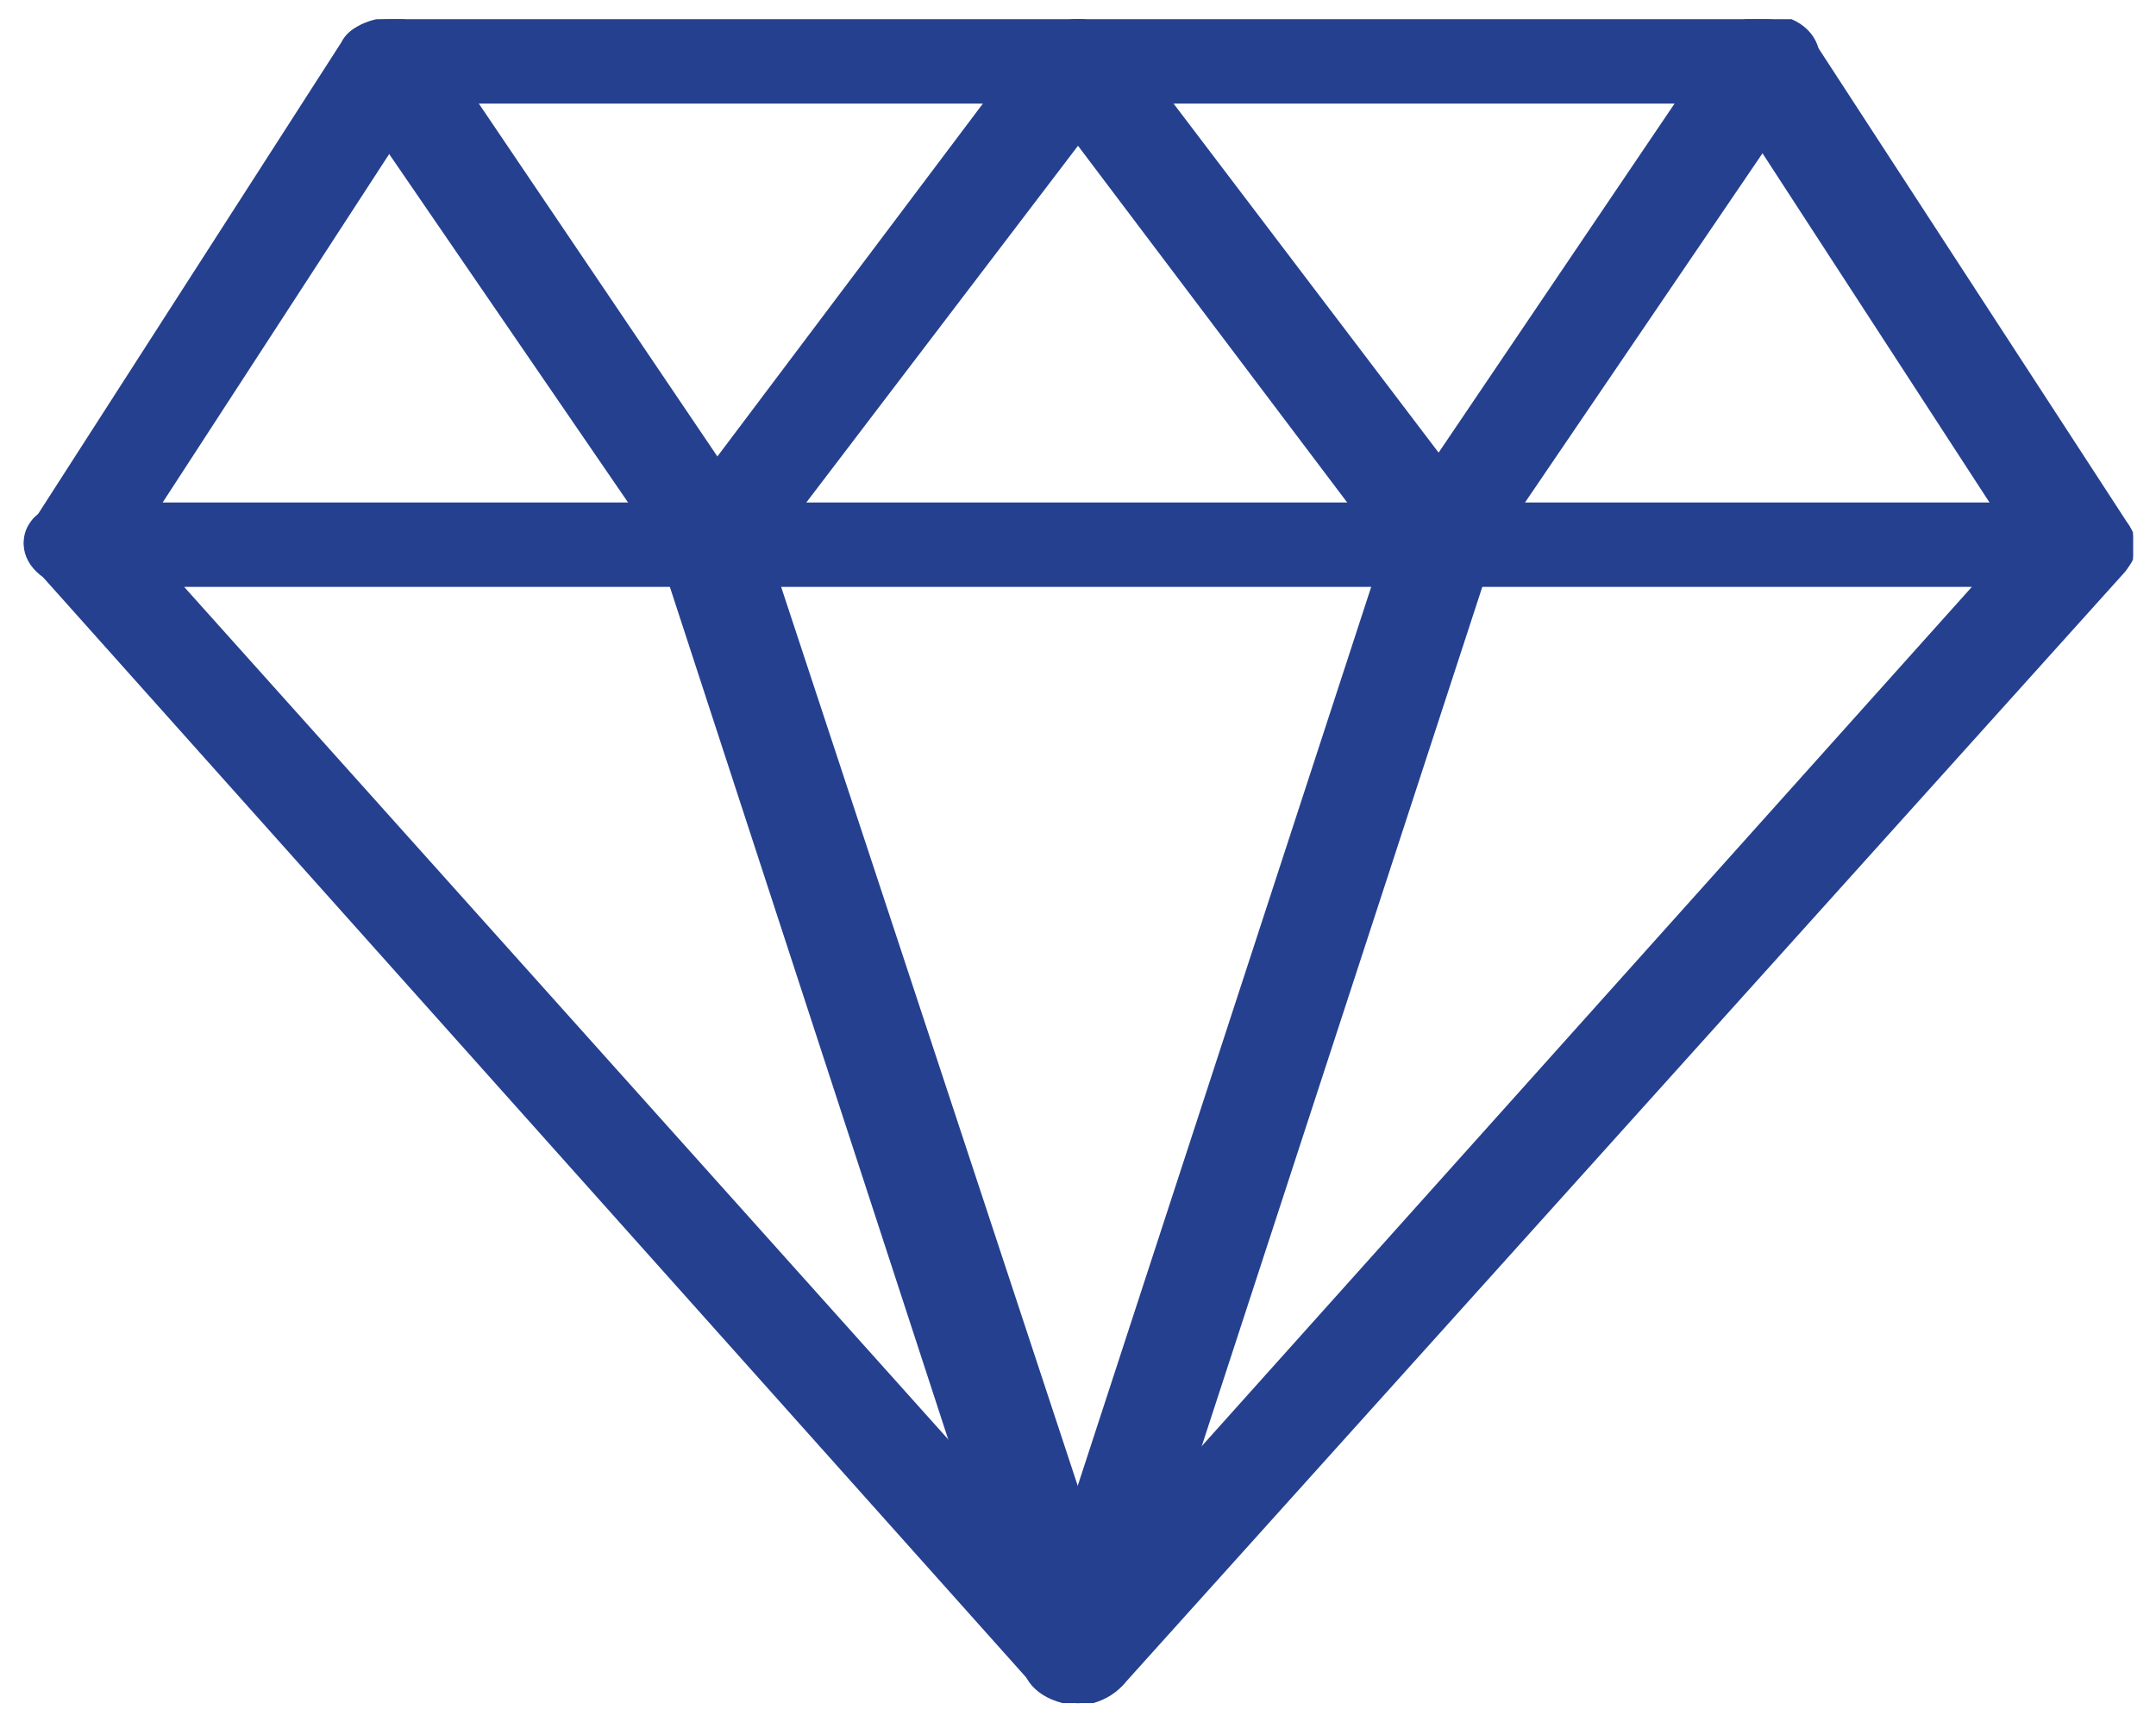
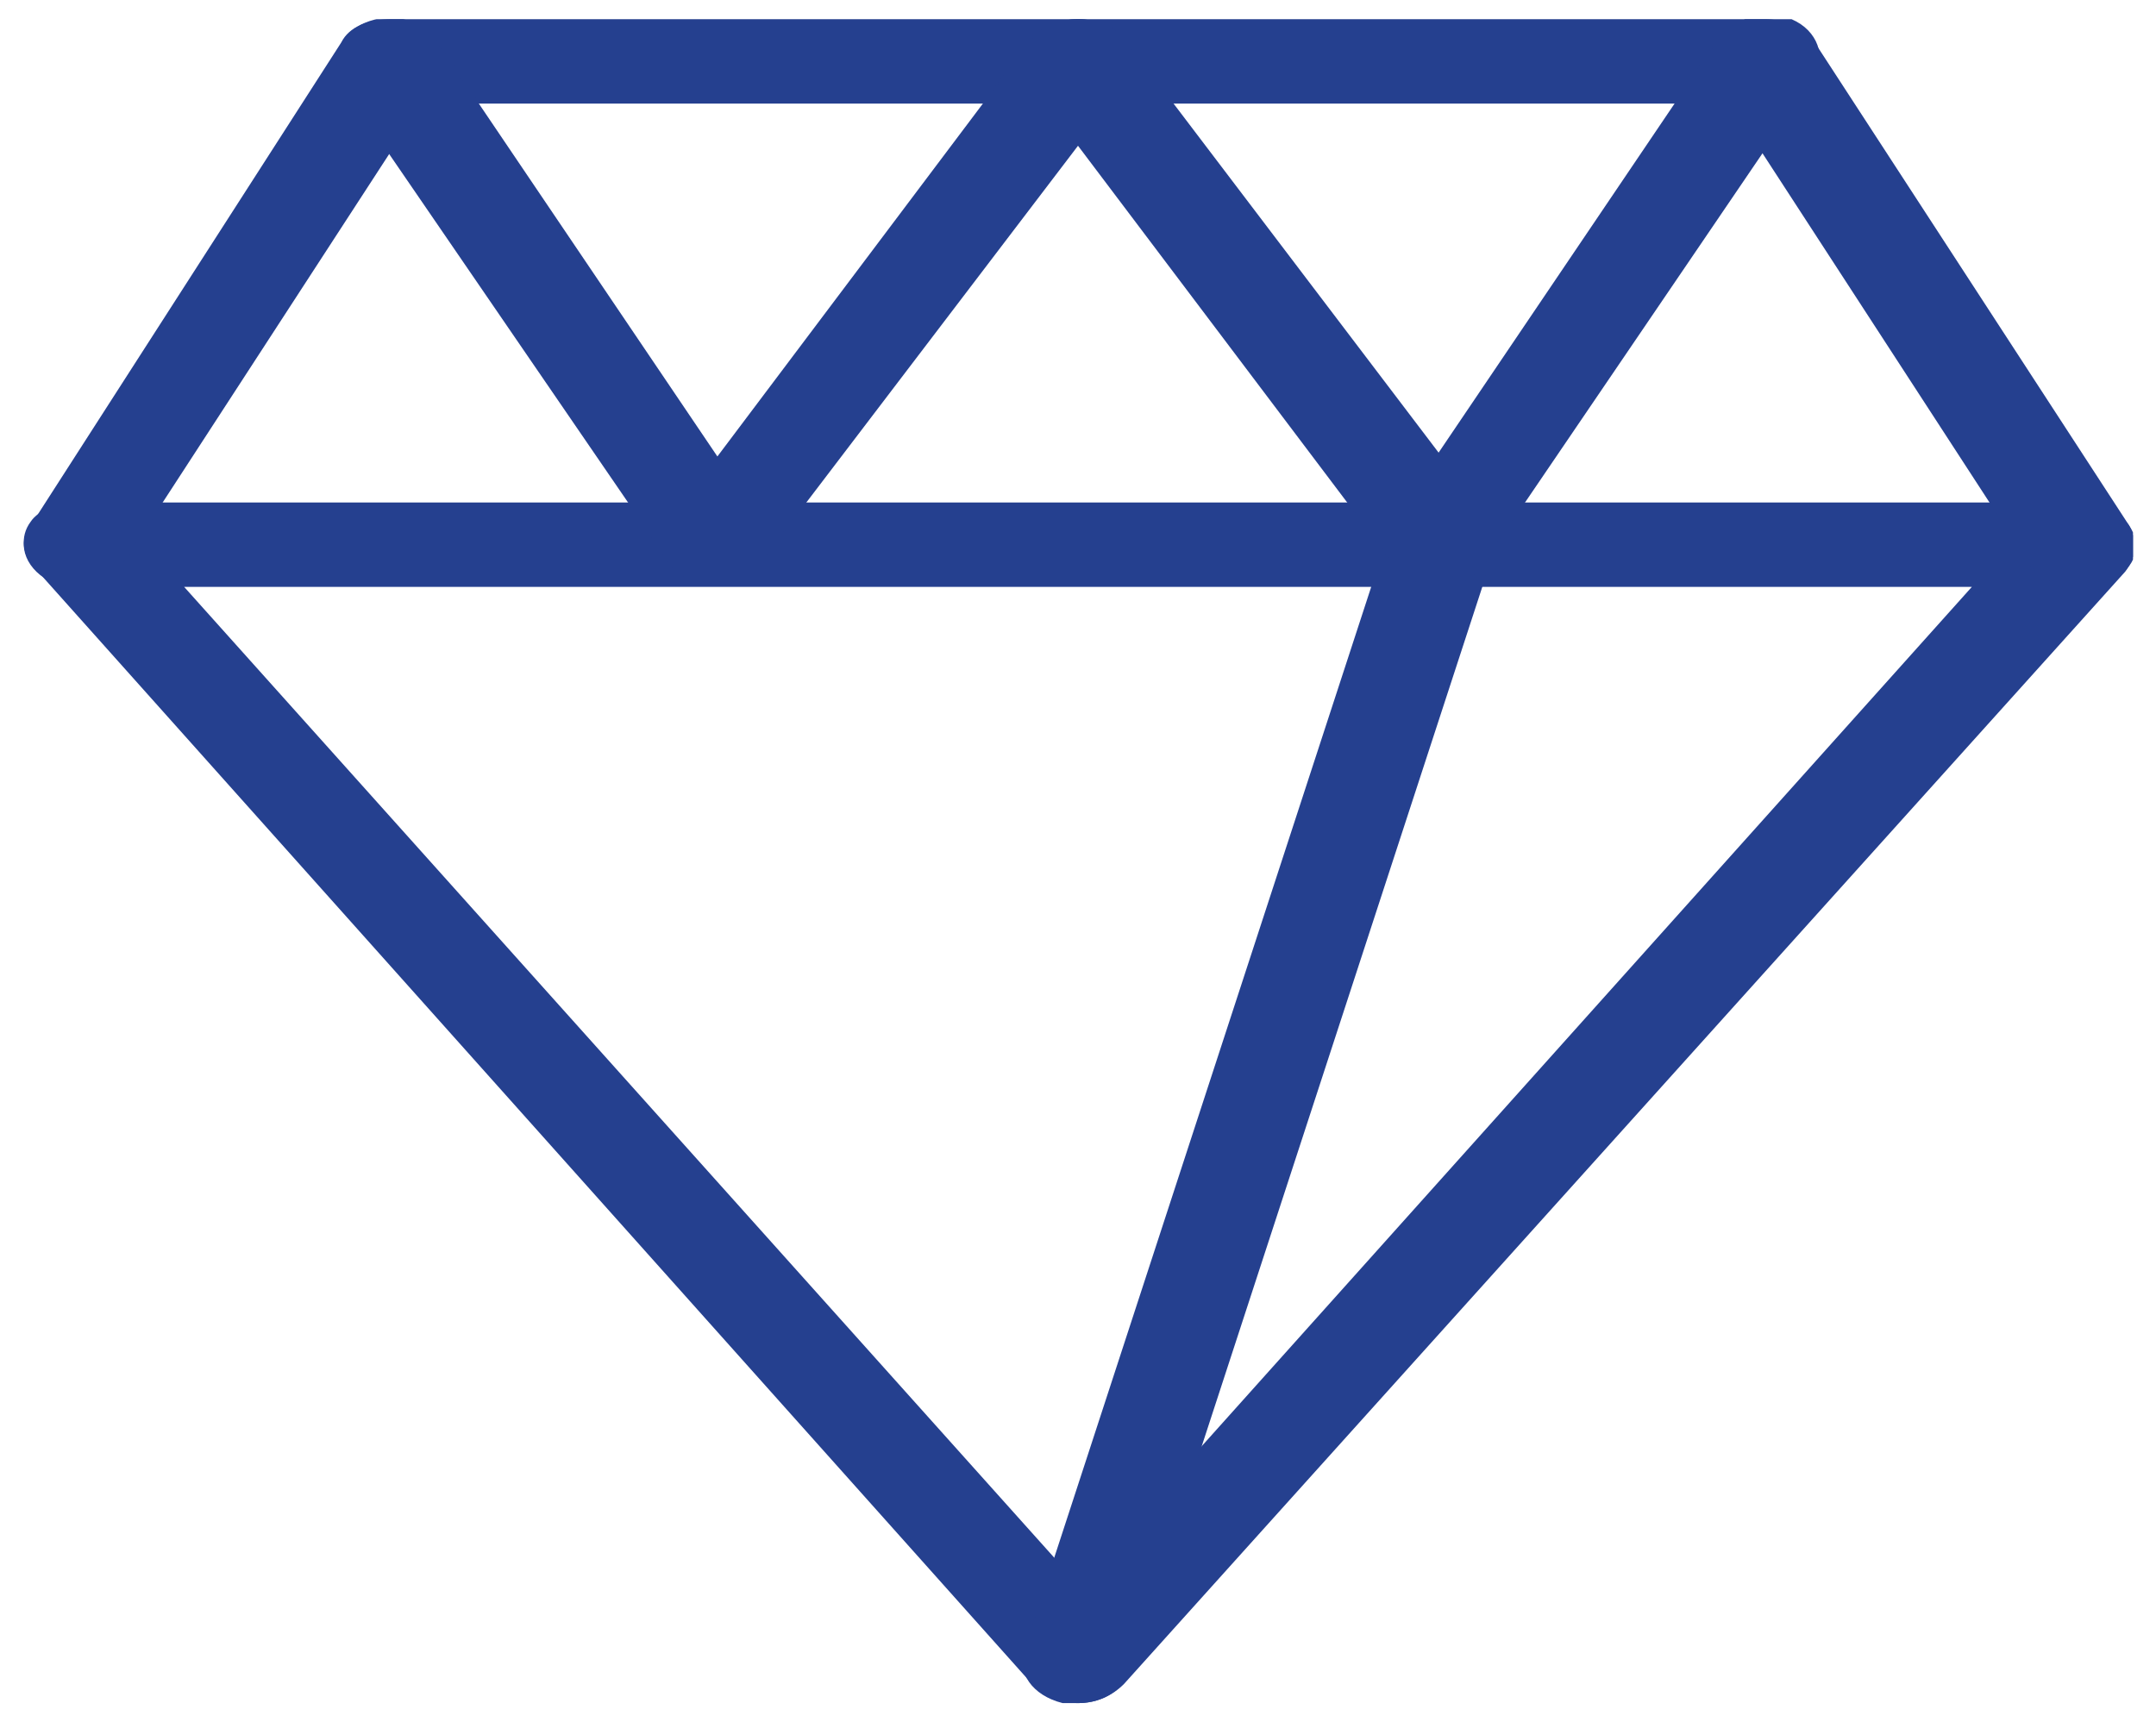
<svg xmlns="http://www.w3.org/2000/svg" xmlns:xlink="http://www.w3.org/1999/xlink" version="1.1" id="Layer_1" x="0px" y="0px" viewBox="0 0 56.2 44.9" style="enable-background:new 0 0 56.2 44.9;" xml:space="preserve">
  <style type="text/css">
	.st0{clip-path:url(#SVGID_00000124866393528430351750000005012440384961684890_);fill:#25408F;}
</style>
  <g>
    <defs>
      <rect id="SVGID_1_" x="0.6" y="0.5" width="55" height="43.9" />
    </defs>
    <clipPath id="SVGID_00000023239302781719567170000003873171746342150075_">
      <use xlink:href="#SVGID_1_" style="overflow:visible;" />
    </clipPath>
    <path style="clip-path:url(#SVGID_00000023239302781719567170000003873171746342150075_);fill:#25408F;" d="M4.8,15.3l23.3,26   l23.3-26H4.8z M28.1,44.4c-0.5,0-0.9-0.2-1.2-0.5L0.9,14.8c-0.3-0.3-0.4-0.8-0.1-1.2C1,13.3,1.5,13.1,2,13.1h52.2   c0.5,0,1,0.2,1.3,0.6c0.2,0.4,0.2,0.8-0.1,1.2L29.3,43.9C29,44.2,28.6,44.4,28.1,44.4" />
    <path style="clip-path:url(#SVGID_00000023239302781719567170000003873171746342150075_);fill:#25408F;" d="M2,15.3   c-0.2,0-0.4,0-0.6-0.1c-0.7-0.3-1-1-0.6-1.5L8.9,1.1c0.2-0.4,0.7-0.6,1.3-0.6h17.9c0.8,0,1.4,0.5,1.4,1.1c0,0.6-0.6,1.1-1.4,1.1H11   l-7.8,12C3,15.1,2.5,15.3,2,15.3" />
    <path style="clip-path:url(#SVGID_00000023239302781719567170000003873171746342150075_);fill:#25408F;" d="M54.2,15.3   c-0.5,0-1-0.2-1.3-0.6l-7.8-12H28.1c-0.8,0-1.4-0.5-1.4-1.1c0-0.6,0.6-1.1,1.4-1.1h17.9c0.5,0,1,0.2,1.3,0.6l8.2,12.6   c0.4,0.6,0.1,1.2-0.6,1.5C54.6,15.3,54.4,15.3,54.2,15.3" />
-     <path style="clip-path:url(#SVGID_00000023239302781719567170000003873171746342150075_);fill:#25408F;" d="M28.1,44.4   c-0.6,0-1.2-0.3-1.4-0.8l-9.5-29.1c-0.2-0.6,0.3-1.2,1-1.4c0.8-0.2,1.5,0.2,1.7,0.8L29.5,43c0.2,0.6-0.3,1.2-1,1.4   C28.4,44.4,28.2,44.4,28.1,44.4" />
    <path style="clip-path:url(#SVGID_00000023239302781719567170000003873171746342150075_);fill:#25408F;" d="M28.1,44.4   c-0.1,0-0.2,0-0.4,0c-0.8-0.2-1.2-0.8-1-1.4l9.5-29.1c0.2-0.6,1-1,1.7-0.8c0.8,0.2,1.2,0.8,1,1.4l-9.5,29.1   C29.3,44,28.8,44.4,28.1,44.4" />
    <path style="clip-path:url(#SVGID_00000023239302781719567170000003873171746342150075_);fill:#25408F;" d="M37.6,15.3   c-0.5,0-1-0.2-1.2-0.5L28.1,3.8l-8.3,10.9c-0.3,0.3-0.7,0.5-1.2,0.5c0,0,0,0,0,0c-0.5,0-1-0.2-1.2-0.6L8.9,2.2   C8.6,1.6,8.8,0.9,9.5,0.6c0.7-0.3,1.5-0.1,1.9,0.5l7.3,10.8L26.9,1c0.3-0.3,0.7-0.5,1.2-0.5c0.5,0,1,0.2,1.2,0.5l8.2,10.8l7.3-10.8   c0.4-0.5,1.2-0.8,1.9-0.5c0.7,0.3,0.9,1,0.6,1.5l-8.5,12.5C38.6,15,38.1,15.3,37.6,15.3C37.6,15.3,37.6,15.3,37.6,15.3" />
  </g>
</svg>